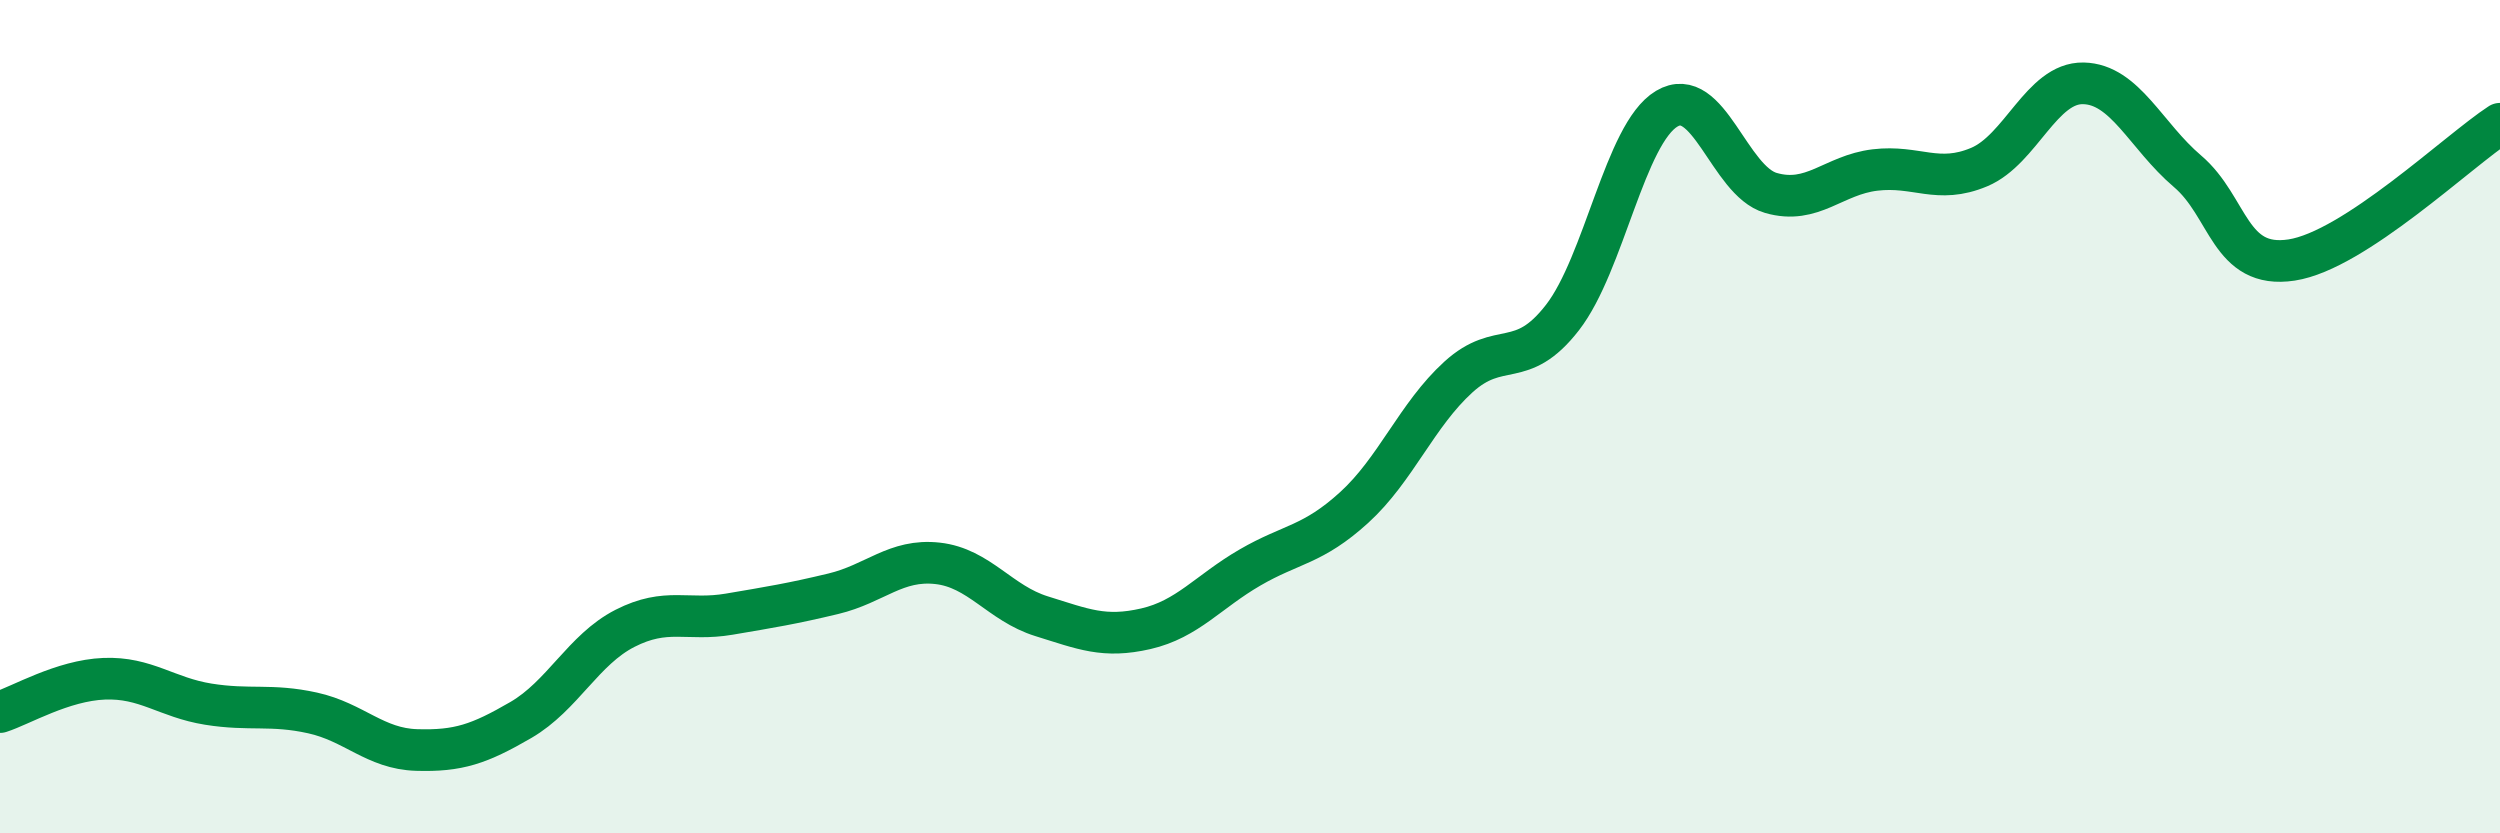
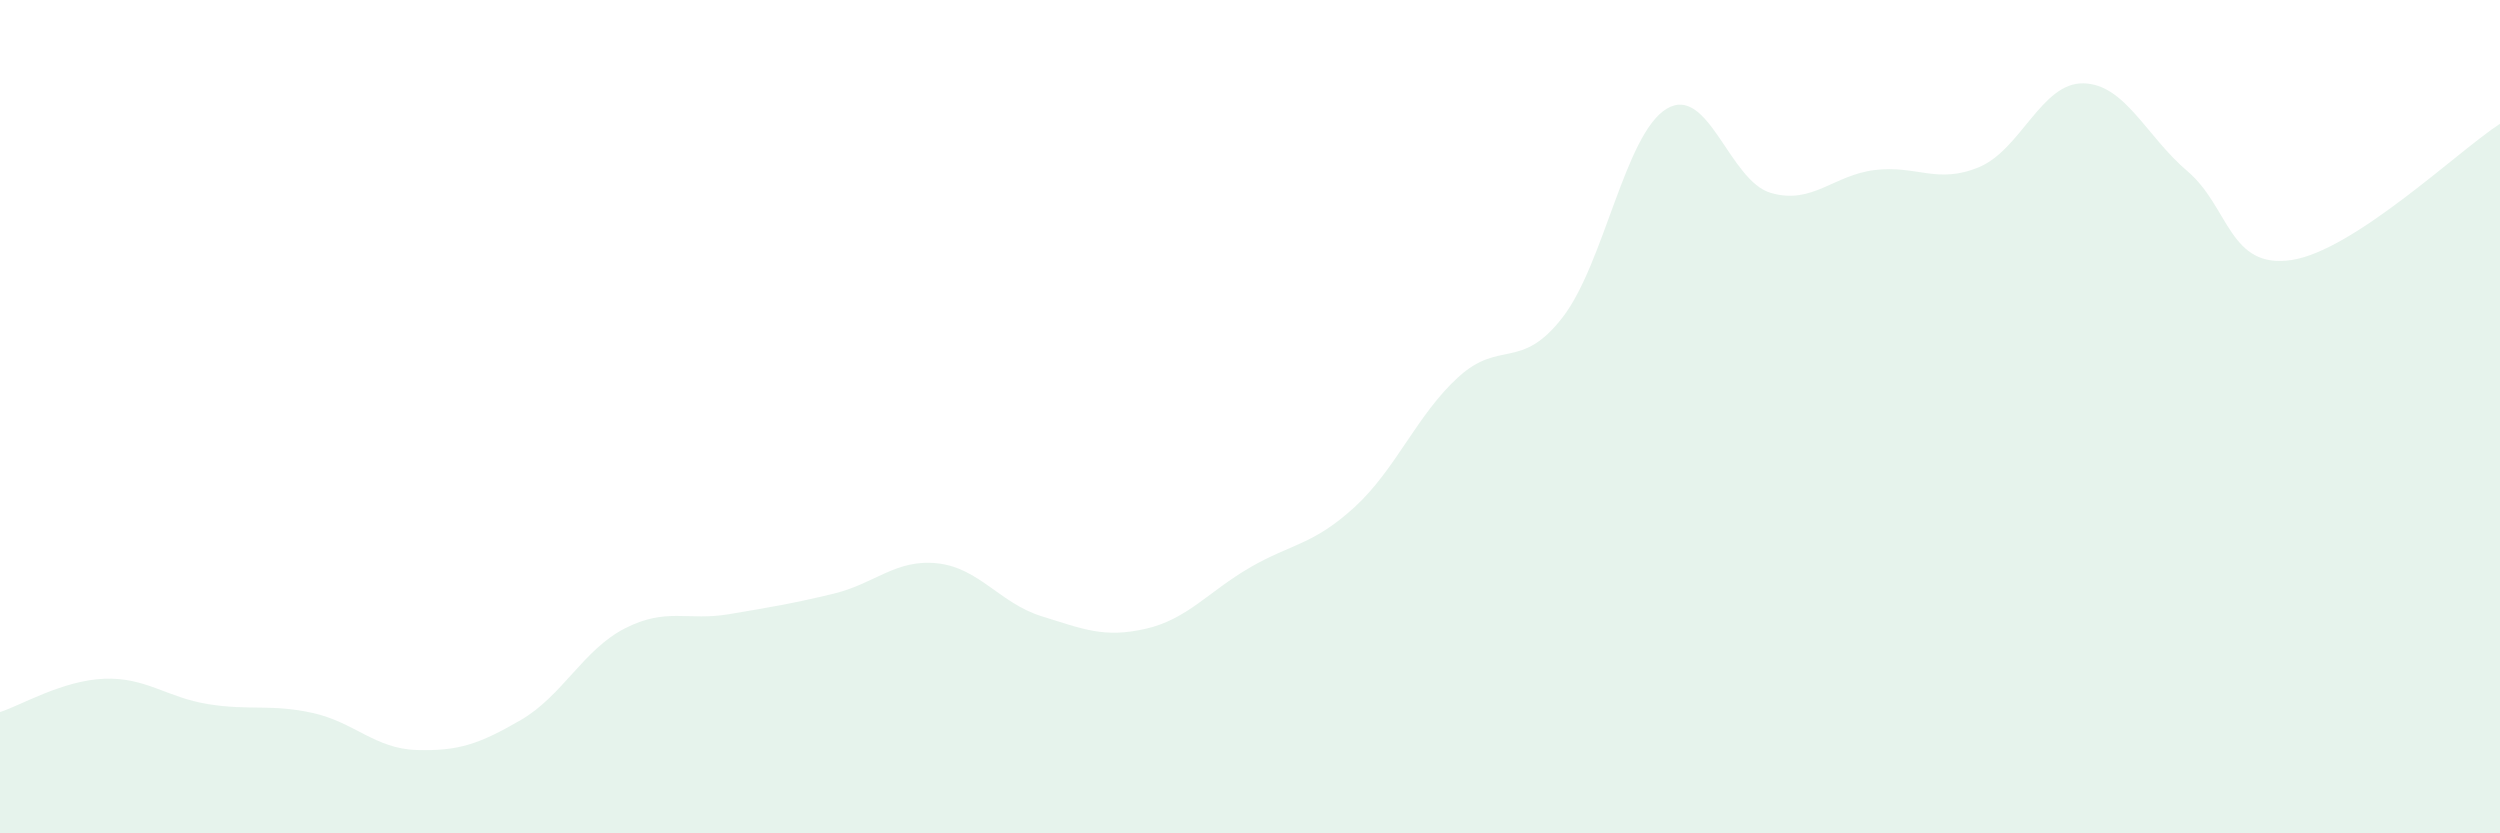
<svg xmlns="http://www.w3.org/2000/svg" width="60" height="20" viewBox="0 0 60 20">
  <path d="M 0,17.09 C 0.5,16.93 1.5,16.33 2.5,16.29 C 3.5,16.25 4,16.74 5,16.9 C 6,17.06 6.5,16.89 7.5,17.11 C 8.5,17.33 9,17.97 10,18 C 11,18.03 11.5,17.86 12.5,17.28 C 13.5,16.7 14,15.59 15,15.08 C 16,14.57 16.5,14.91 17.5,14.74 C 18.5,14.57 19,14.49 20,14.25 C 21,14.01 21.5,13.41 22.5,13.52 C 23.5,13.63 24,14.48 25,14.79 C 26,15.1 26.5,15.32 27.5,15.09 C 28.5,14.86 29,14.2 30,13.62 C 31,13.04 31.5,13.09 32.5,12.18 C 33.5,11.27 34,9.96 35,9.05 C 36,8.14 36.5,8.91 37.5,7.62 C 38.5,6.33 39,3.21 40,2.61 C 41,2.01 41.5,4.34 42.5,4.63 C 43.5,4.92 44,4.2 45,4.08 C 46,3.96 46.5,4.43 47.5,4.01 C 48.5,3.59 49,1.98 50,2 C 51,2.02 51.5,3.26 52.5,4.11 C 53.5,4.96 53.5,6.47 55,6.24 C 56.5,6.01 59,3.62 60,2.97L60 20L0 20Z" fill="#008740" opacity="0.1" stroke-linecap="round" stroke-linejoin="round" />
-   <path d="M 0,17.09 C 0.5,16.93 1.5,16.33 2.5,16.29 C 3.5,16.25 4,16.74 5,16.9 C 6,17.06 6.5,16.89 7.5,17.11 C 8.5,17.33 9,17.97 10,18 C 11,18.03 11.5,17.86 12.5,17.28 C 13.5,16.7 14,15.59 15,15.08 C 16,14.57 16.5,14.91 17.5,14.74 C 18.5,14.57 19,14.49 20,14.25 C 21,14.01 21.5,13.41 22.5,13.52 C 23.5,13.63 24,14.48 25,14.79 C 26,15.1 26.5,15.32 27.5,15.09 C 28.5,14.86 29,14.2 30,13.62 C 31,13.04 31.5,13.09 32.5,12.18 C 33.5,11.27 34,9.96 35,9.05 C 36,8.14 36.5,8.91 37.5,7.62 C 38.5,6.33 39,3.21 40,2.61 C 41,2.01 41.5,4.34 42.5,4.63 C 43.5,4.92 44,4.2 45,4.08 C 46,3.96 46.5,4.43 47.5,4.01 C 48.5,3.59 49,1.98 50,2 C 51,2.02 51.5,3.26 52.5,4.11 C 53.5,4.96 53.5,6.47 55,6.24 C 56.5,6.01 59,3.62 60,2.97" stroke="#008740" stroke-width="1" fill="none" stroke-linecap="round" stroke-linejoin="round" />
</svg>